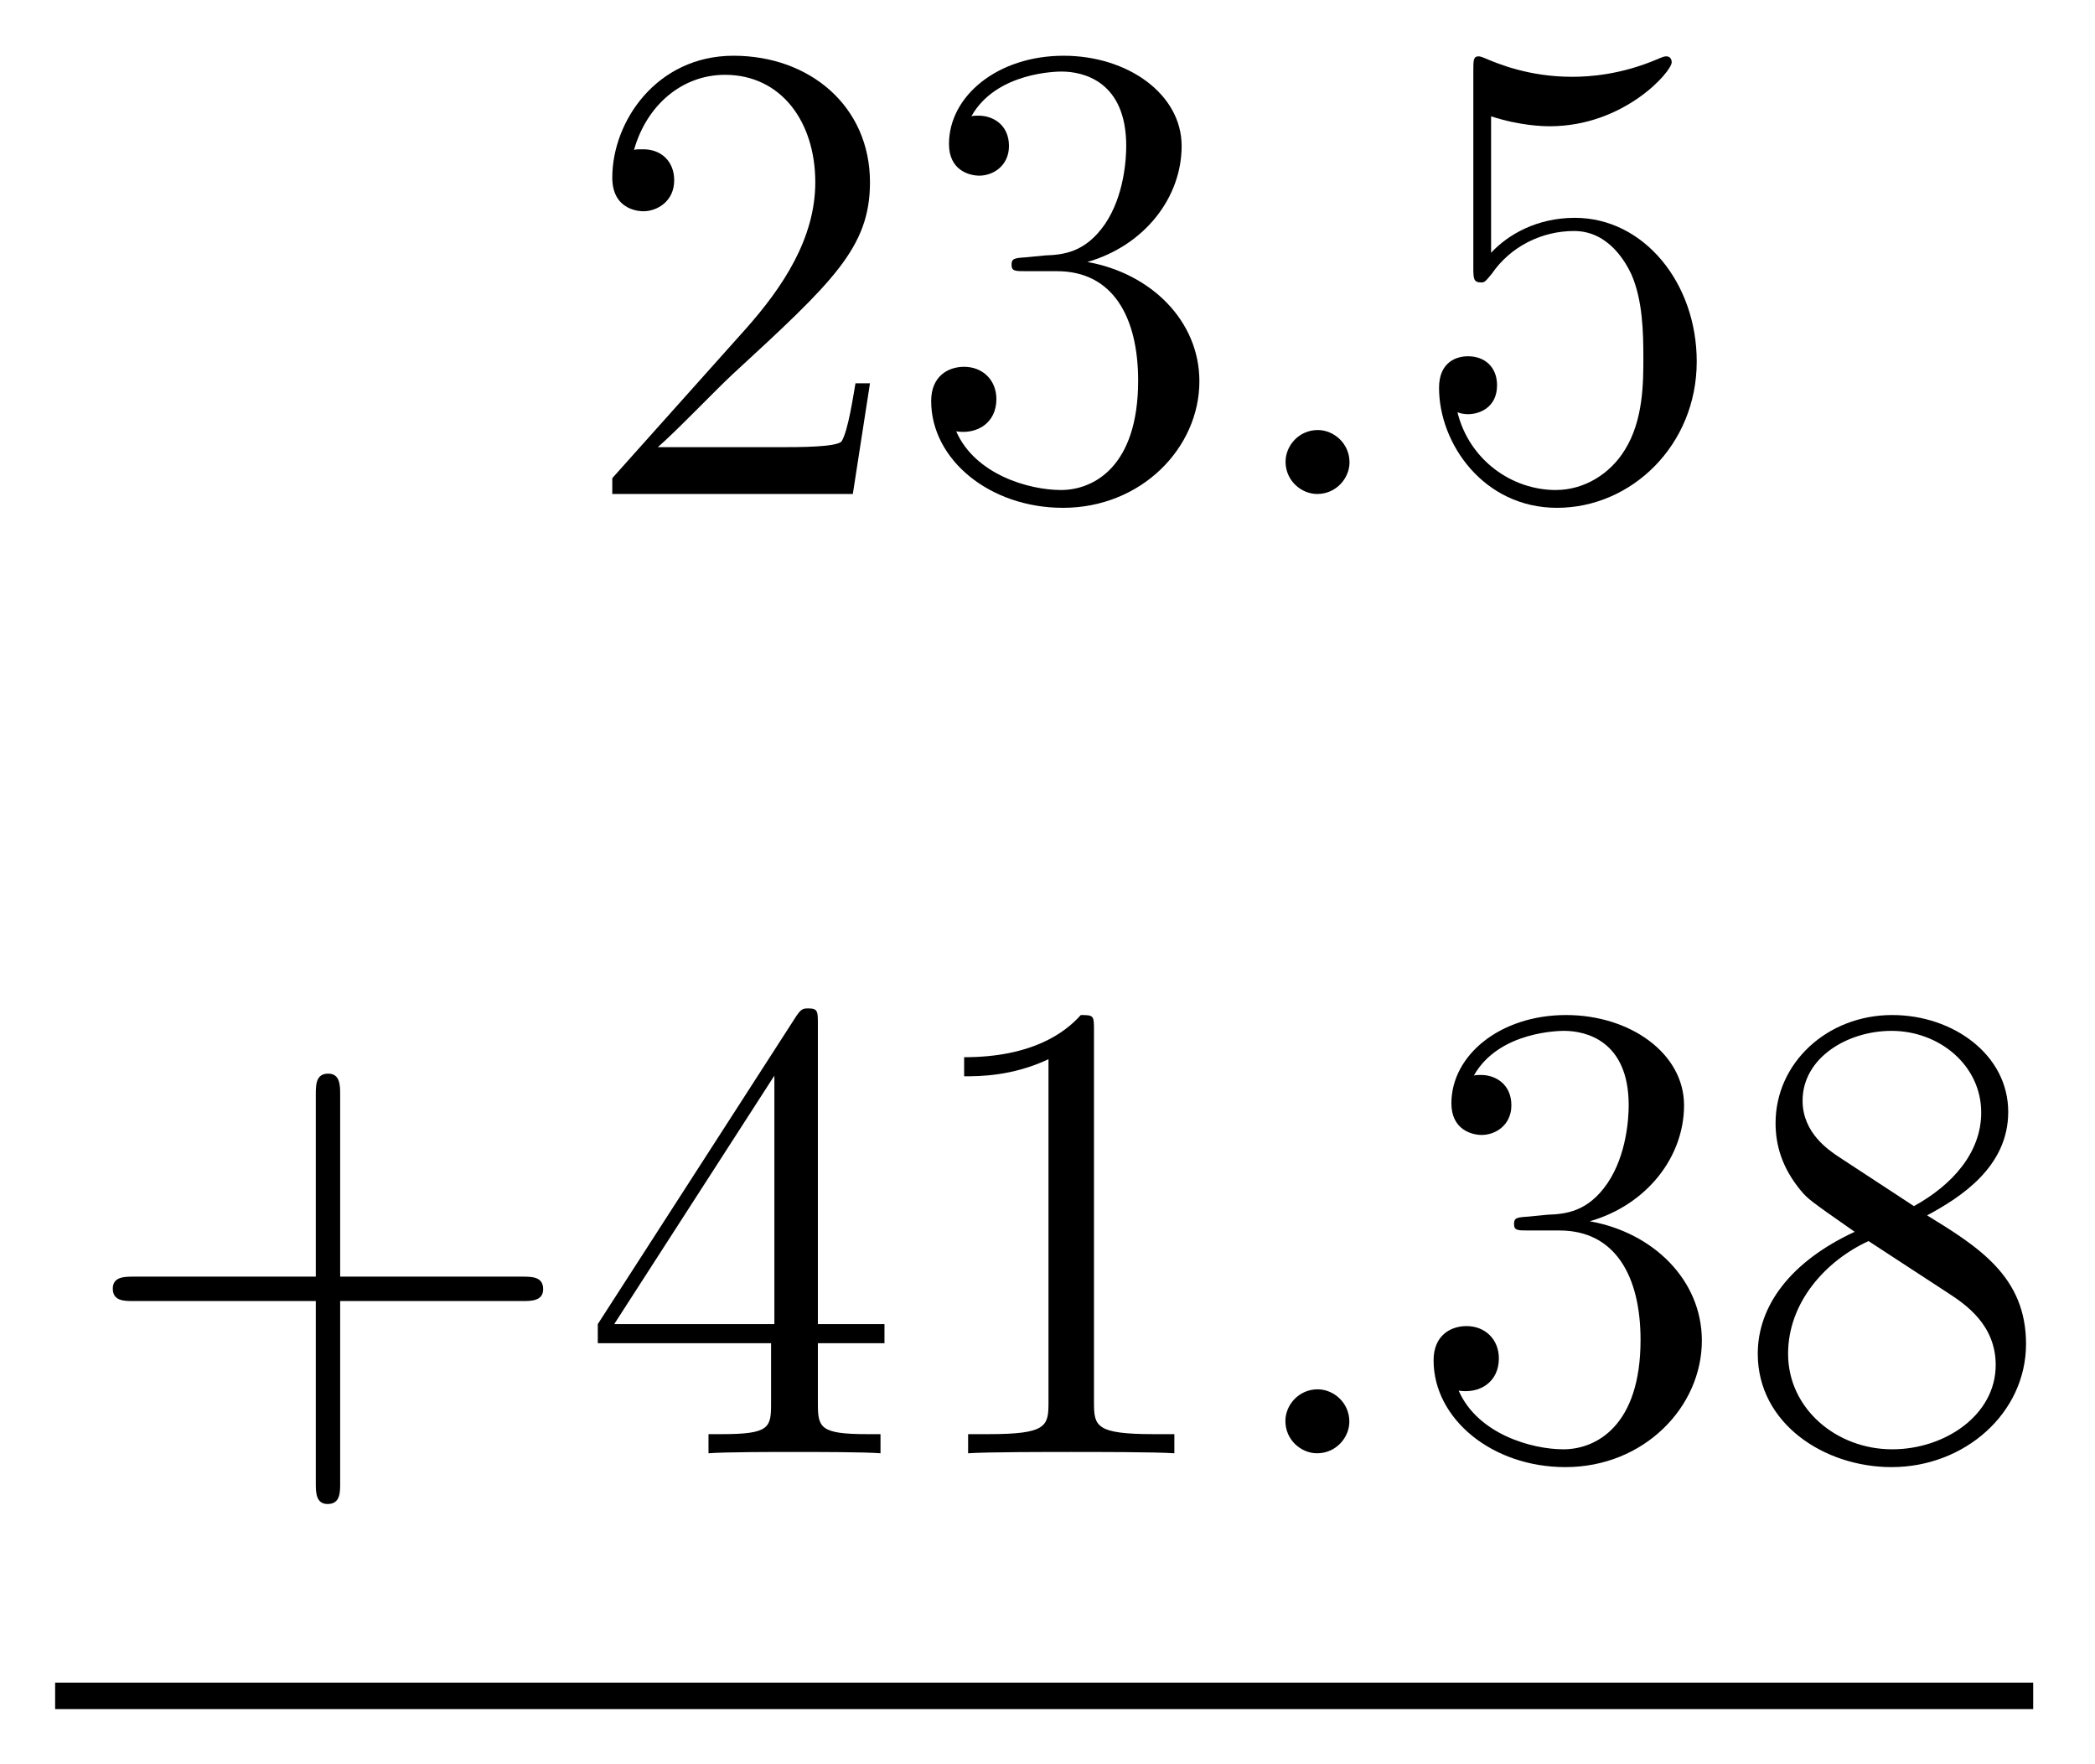
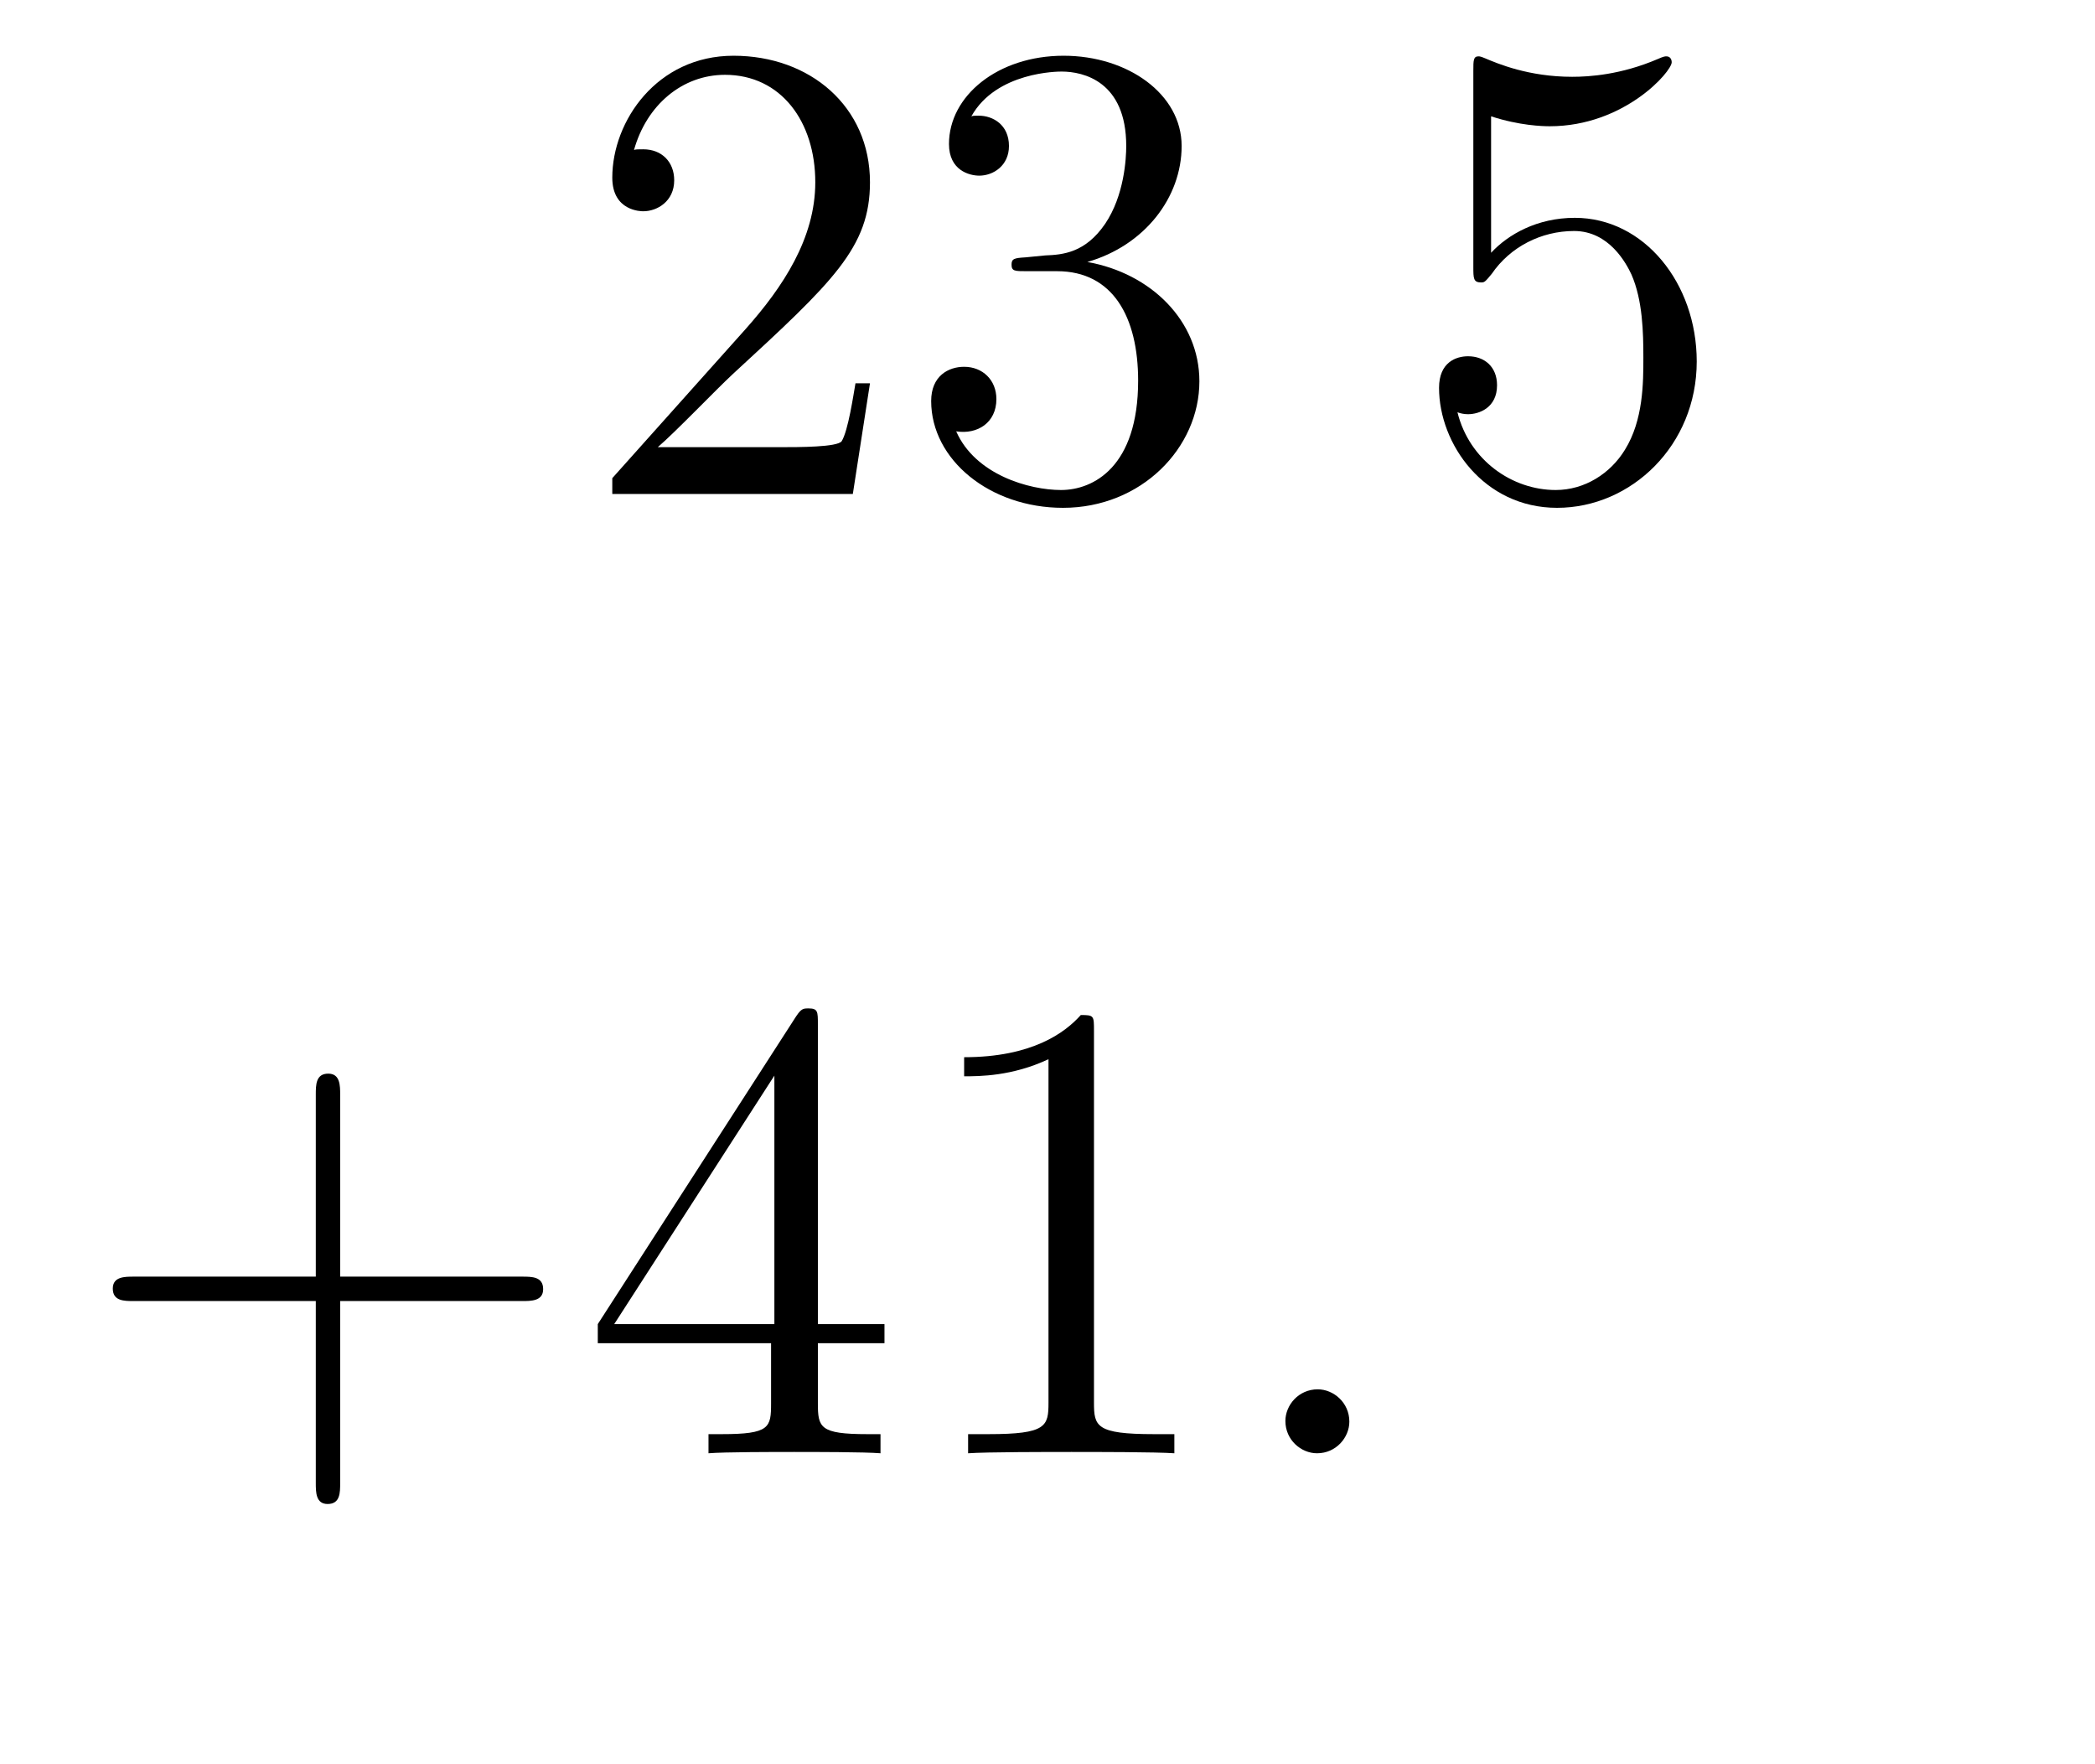
<svg xmlns="http://www.w3.org/2000/svg" version="1.1" width="38pt" height="32pt" viewBox="0 -32 38 32">
  <g id="page1">
    <g transform="matrix(1 0 0 -1 -127 633)">
      <path d="M142.78 658.048H142.517C142.481 657.845 142.385 657.187 142.266 656.996C142.182 656.889 141.501 656.889 141.142 656.889H138.931C139.253 657.164 139.983 657.929 140.293 658.216C142.11 659.889 142.78 660.511 142.78 661.694C142.78 663.069 141.692 663.989 140.305 663.989S138.106 662.806 138.106 661.778C138.106 661.168 138.632 661.168 138.668 661.168C138.919 661.168 139.229 661.347 139.229 661.73C139.229 662.065 139.002 662.292 138.668 662.292C138.56 662.292 138.536 662.292 138.5 662.28C138.728 663.093 139.373 663.643 140.15 663.643C141.166 663.643 141.788 662.794 141.788 661.694C141.788 660.678 141.202 659.793 140.521 659.028L138.106 656.327V656.04H142.469L142.78 658.048ZM145.6 660.332C145.396 660.32 145.348 660.307 145.348 660.2C145.348 660.081 145.408 660.081 145.623 660.081H146.173C147.189 660.081 147.644 659.244 147.644 658.096C147.644 656.53 146.831 656.112 146.245 656.112C145.671 656.112 144.691 656.387 144.344 657.176C144.727 657.116 145.073 657.331 145.073 657.761C145.073 658.108 144.822 658.347 144.488 658.347C144.201 658.347 143.89 658.18 143.89 657.726C143.89 656.662 144.954 655.789 146.281 655.789C147.703 655.789 148.755 656.877 148.755 658.084C148.755 659.184 147.871 660.045 146.723 660.248C147.763 660.547 148.433 661.419 148.433 662.352C148.433 663.296 147.452 663.989 146.293 663.989C145.097 663.989 144.213 663.26 144.213 662.388C144.213 661.909 144.583 661.814 144.763 661.814C145.014 661.814 145.301 661.993 145.301 662.352C145.301 662.734 145.014 662.902 144.751 662.902C144.679 662.902 144.655 662.902 144.619 662.89C145.073 663.702 146.197 663.702 146.257 663.702C146.652 663.702 147.428 663.523 147.428 662.352C147.428 662.125 147.393 661.455 147.046 660.941C146.687 660.415 146.281 660.379 145.958 660.367L145.6 660.332Z" />
-       <path d="M151.478 656.614C151.478 656.96 151.19 657.2 150.903 657.2C150.557 657.2 150.318 656.913 150.318 656.626C150.318 656.279 150.605 656.04 150.892 656.04C151.238 656.04 151.478 656.327 151.478 656.614Z" />
      <path d="M154.046 662.89C154.56 662.722 154.979 662.71 155.11 662.71C156.461 662.71 157.322 663.702 157.322 663.87C157.322 663.918 157.298 663.978 157.226 663.978C157.202 663.978 157.178 663.978 157.071 663.93C156.401 663.643 155.827 663.607 155.517 663.607C154.728 663.607 154.166 663.846 153.939 663.942C153.855 663.978 153.831 663.978 153.819 663.978C153.724 663.978 153.724 663.906 153.724 663.714V660.164C153.724 659.949 153.724 659.877 153.867 659.877C153.927 659.877 153.939 659.889 154.058 660.033C154.393 660.523 154.955 660.81 155.552 660.81C156.186 660.81 156.497 660.224 156.592 660.021C156.796 659.554 156.808 658.969 156.808 658.514C156.808 658.06 156.808 657.379 156.473 656.841C156.21 656.411 155.744 656.112 155.218 656.112C154.429 656.112 153.652 656.65 153.436 657.522C153.496 657.498 153.568 657.487 153.628 657.487C153.831 657.487 154.154 657.606 154.154 658.012C154.154 658.347 153.927 658.538 153.628 658.538C153.413 658.538 153.102 658.431 153.102 657.965C153.102 656.948 153.915 655.789 155.242 655.789C156.592 655.789 157.776 656.925 157.776 658.443C157.776 659.865 156.819 661.049 155.565 661.049C154.883 661.049 154.357 660.75 154.046 660.415V662.89Z" />
      <path d="M133.17 641.401H136.469C136.636 641.401 136.852 641.401 136.852 641.617C136.852 641.844 136.648 641.844 136.469 641.844H133.17V645.143C133.17 645.31 133.17 645.526 132.954 645.526C132.728 645.526 132.728 645.322 132.728 645.143V641.844H129.428C129.261 641.844 129.046 641.844 129.046 641.628C129.046 641.401 129.249 641.401 129.428 641.401H132.728V638.102C132.728 637.935 132.728 637.72 132.942 637.72C133.17 637.72 133.17 637.923 133.17 638.102V641.401ZM141.835 646.422C141.835 646.649 141.835 646.709 141.668 646.709C141.572 646.709 141.537 646.709 141.441 646.566L137.843 640.983V640.636H140.986V639.548C140.986 639.106 140.963 638.987 140.09 638.987H139.851V638.64C140.126 638.664 141.07 638.664 141.405 638.664S142.696 638.664 142.971 638.64V638.987H142.732C141.871 638.987 141.835 639.106 141.835 639.548V640.636H143.043V640.983H141.835V646.422ZM141.046 645.49V640.983H138.141L141.046 645.49ZM146.843 646.302C146.843 646.578 146.843 646.589 146.604 646.589C146.317 646.267 145.719 645.824 144.488 645.824V645.478C144.763 645.478 145.36 645.478 146.018 645.788V639.56C146.018 639.13 145.982 638.987 144.93 638.987H144.56V638.64C144.882 638.664 146.042 638.664 146.436 638.664C146.831 638.664 147.978 638.664 148.301 638.64V638.987H147.93C146.879 638.987 146.843 639.13 146.843 639.56V646.302Z" />
      <path d="M151.475 639.214C151.475 639.56 151.188 639.8 150.901 639.8C150.554 639.8 150.315 639.513 150.315 639.226C150.315 638.879 150.602 638.64 150.889 638.64C151.235 638.64 151.475 638.927 151.475 639.214Z" />
-       <path d="M154.713 642.932C154.509 642.92 154.462 642.907 154.462 642.8C154.462 642.681 154.522 642.681 154.737 642.681H155.287C156.303 642.681 156.757 641.844 156.757 640.696C156.757 639.13 155.944 638.712 155.358 638.712C154.785 638.712 153.804 638.987 153.458 639.776C153.84 639.716 154.187 639.931 154.187 640.361C154.187 640.708 153.936 640.947 153.601 640.947C153.314 640.947 153.003 640.78 153.003 640.326C153.003 639.262 154.067 638.389 155.394 638.389C156.817 638.389 157.869 639.477 157.869 640.684C157.869 641.784 156.984 642.645 155.836 642.848C156.876 643.147 157.546 644.019 157.546 644.952C157.546 645.896 156.566 646.589 155.406 646.589C154.211 646.589 153.326 645.86 153.326 644.988C153.326 644.509 153.697 644.414 153.876 644.414C154.127 644.414 154.414 644.593 154.414 644.952C154.414 645.334 154.127 645.502 153.864 645.502C153.792 645.502 153.769 645.502 153.733 645.49C154.187 646.302 155.31 646.302 155.37 646.302C155.765 646.302 156.542 646.123 156.542 644.952C156.542 644.725 156.506 644.055 156.159 643.541C155.801 643.015 155.394 642.979 155.071 642.967L154.713 642.932ZM161.955 642.955C162.553 643.278 163.426 643.828 163.426 644.832C163.426 645.872 162.422 646.589 161.322 646.589C160.139 646.589 159.206 645.717 159.206 644.629C159.206 644.223 159.326 643.816 159.66 643.41C159.792 643.254 159.804 643.242 160.641 642.657C159.481 642.119 158.883 641.318 158.883 640.445C158.883 639.178 160.091 638.389 161.31 638.389C162.637 638.389 163.749 639.369 163.749 640.624C163.749 641.844 162.888 642.382 161.955 642.955ZM160.33 644.031C160.174 644.139 159.696 644.45 159.696 645.035C159.696 645.813 160.509 646.302 161.31 646.302C162.171 646.302 162.936 645.681 162.936 644.82C162.936 644.091 162.41 643.505 161.716 643.123L160.33 644.031ZM160.892 642.489L162.338 641.545C162.649 641.342 163.199 640.971 163.199 640.242C163.199 639.333 162.278 638.712 161.322 638.712C160.306 638.712 159.433 639.453 159.433 640.445C159.433 641.377 160.114 642.131 160.892 642.489Z" />
-       <path d="M128 634H163.879V634.48H128" />
    </g>
  </g>
</svg>